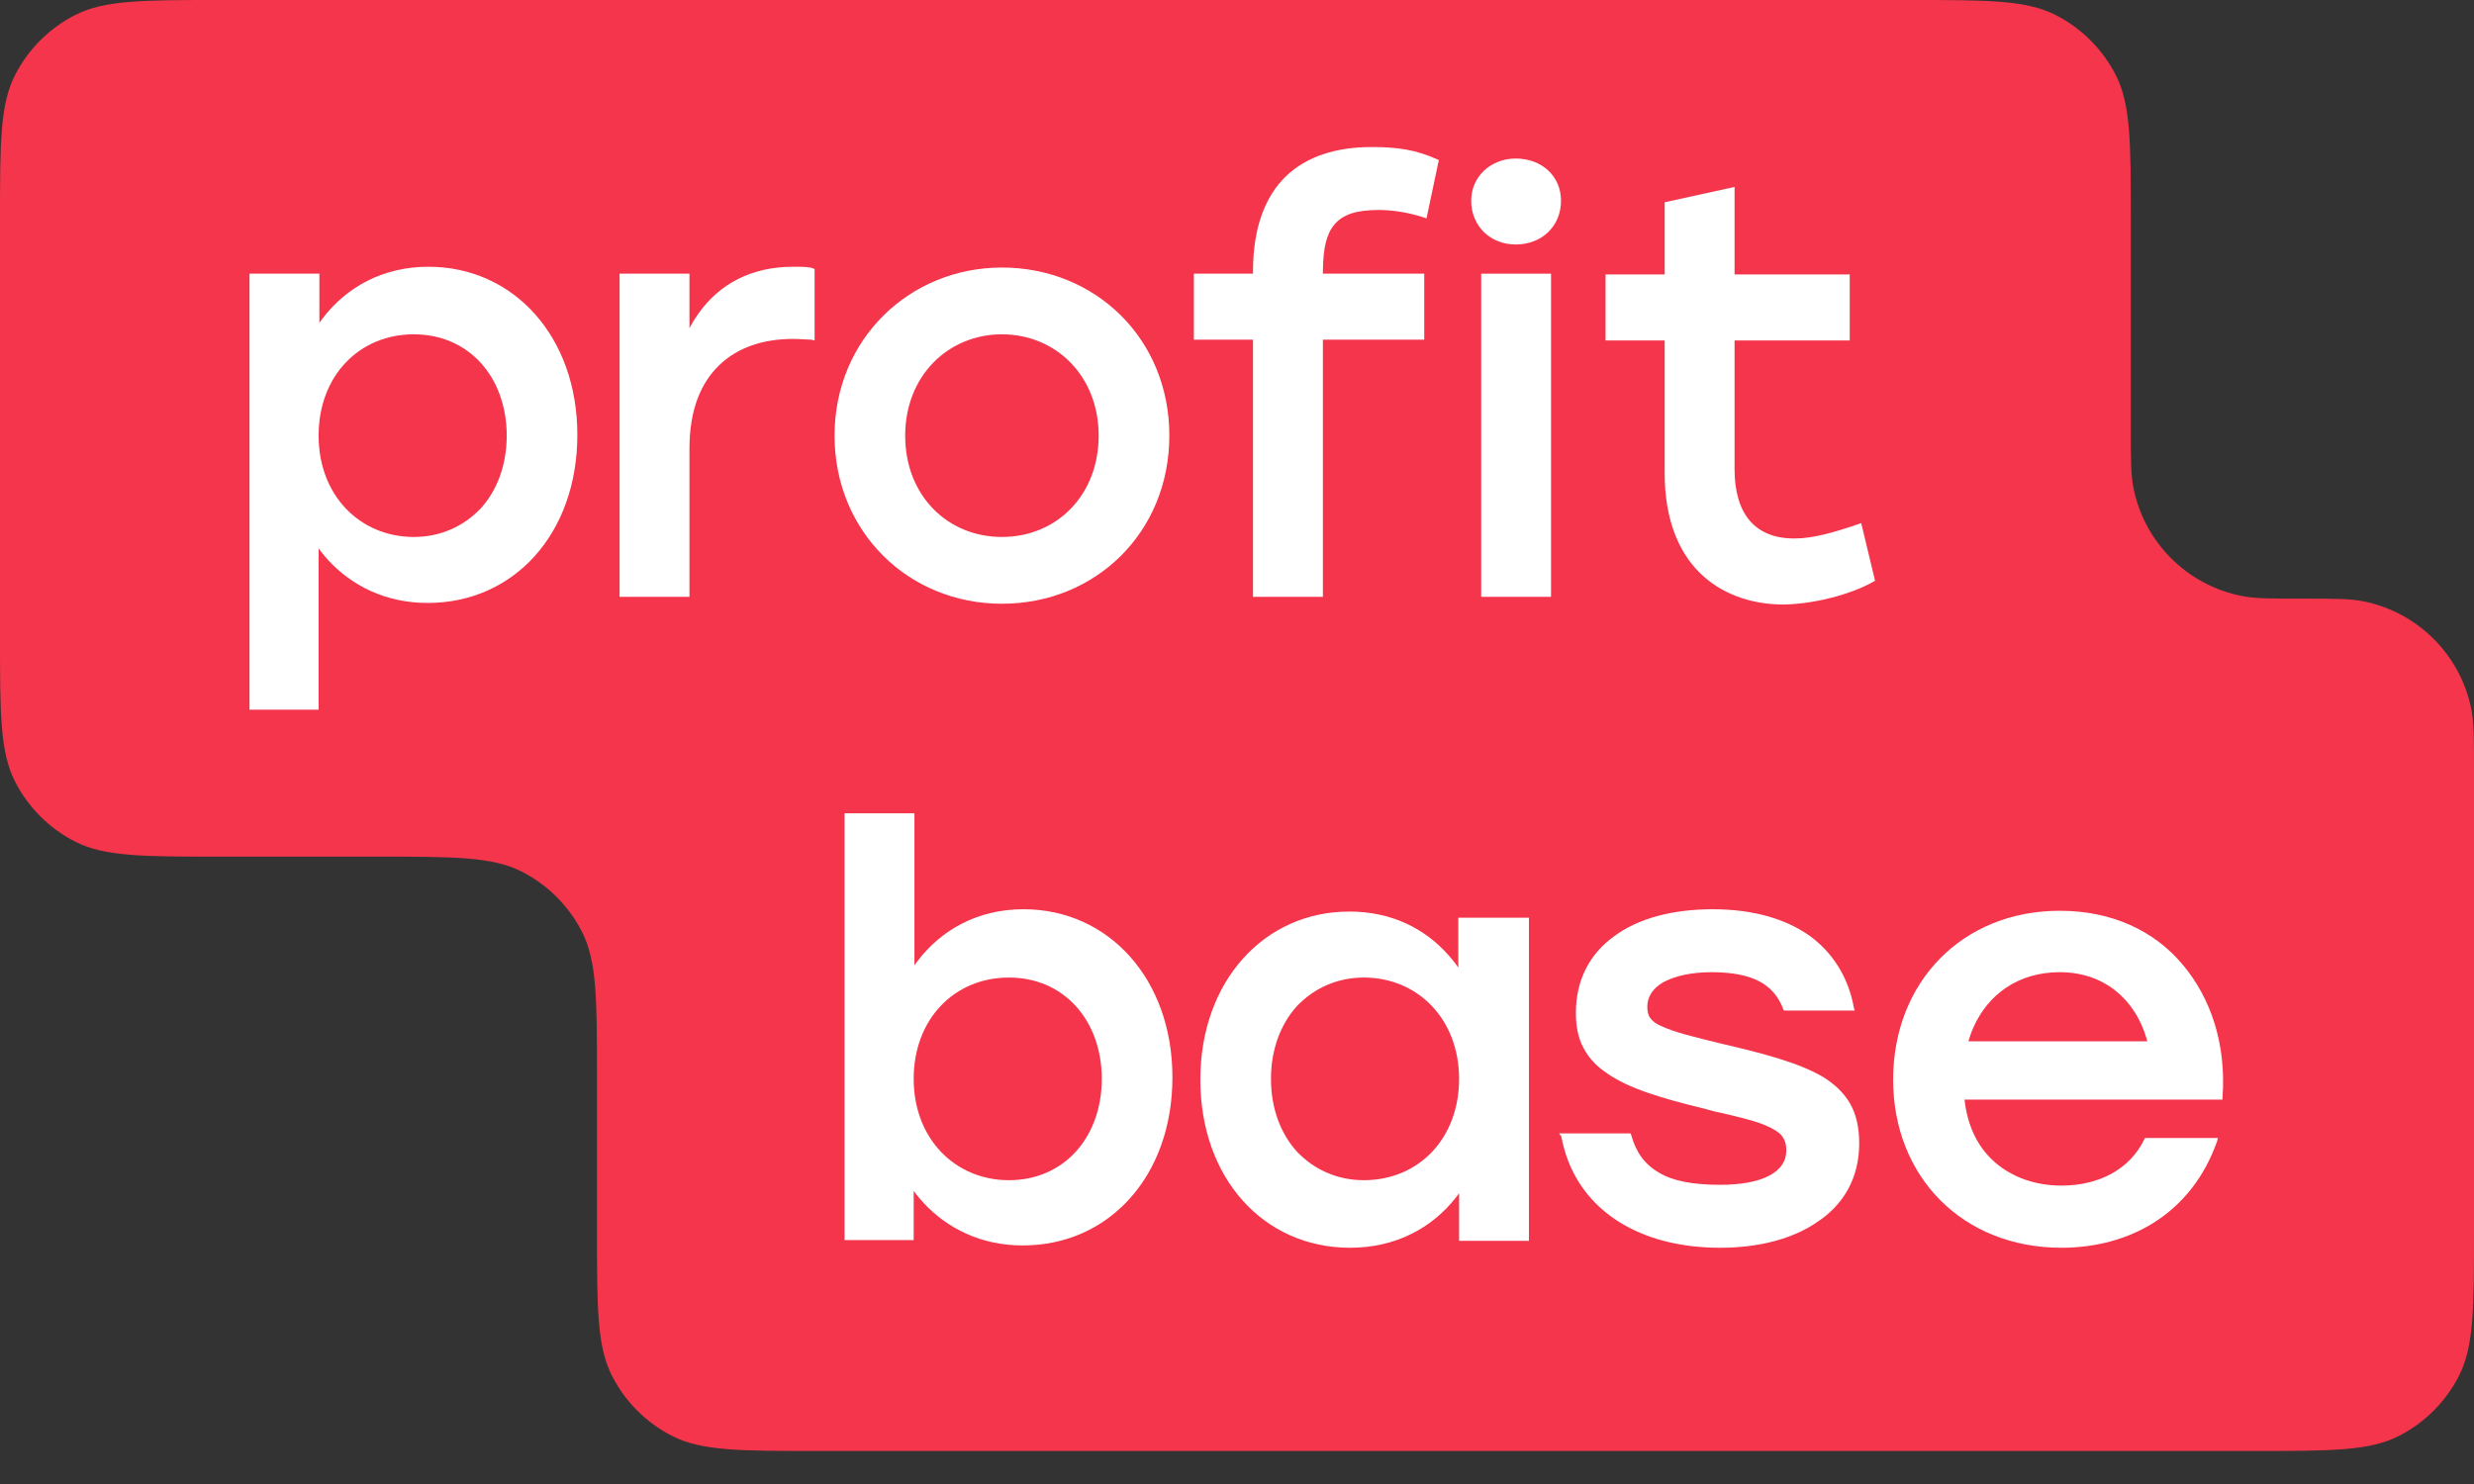
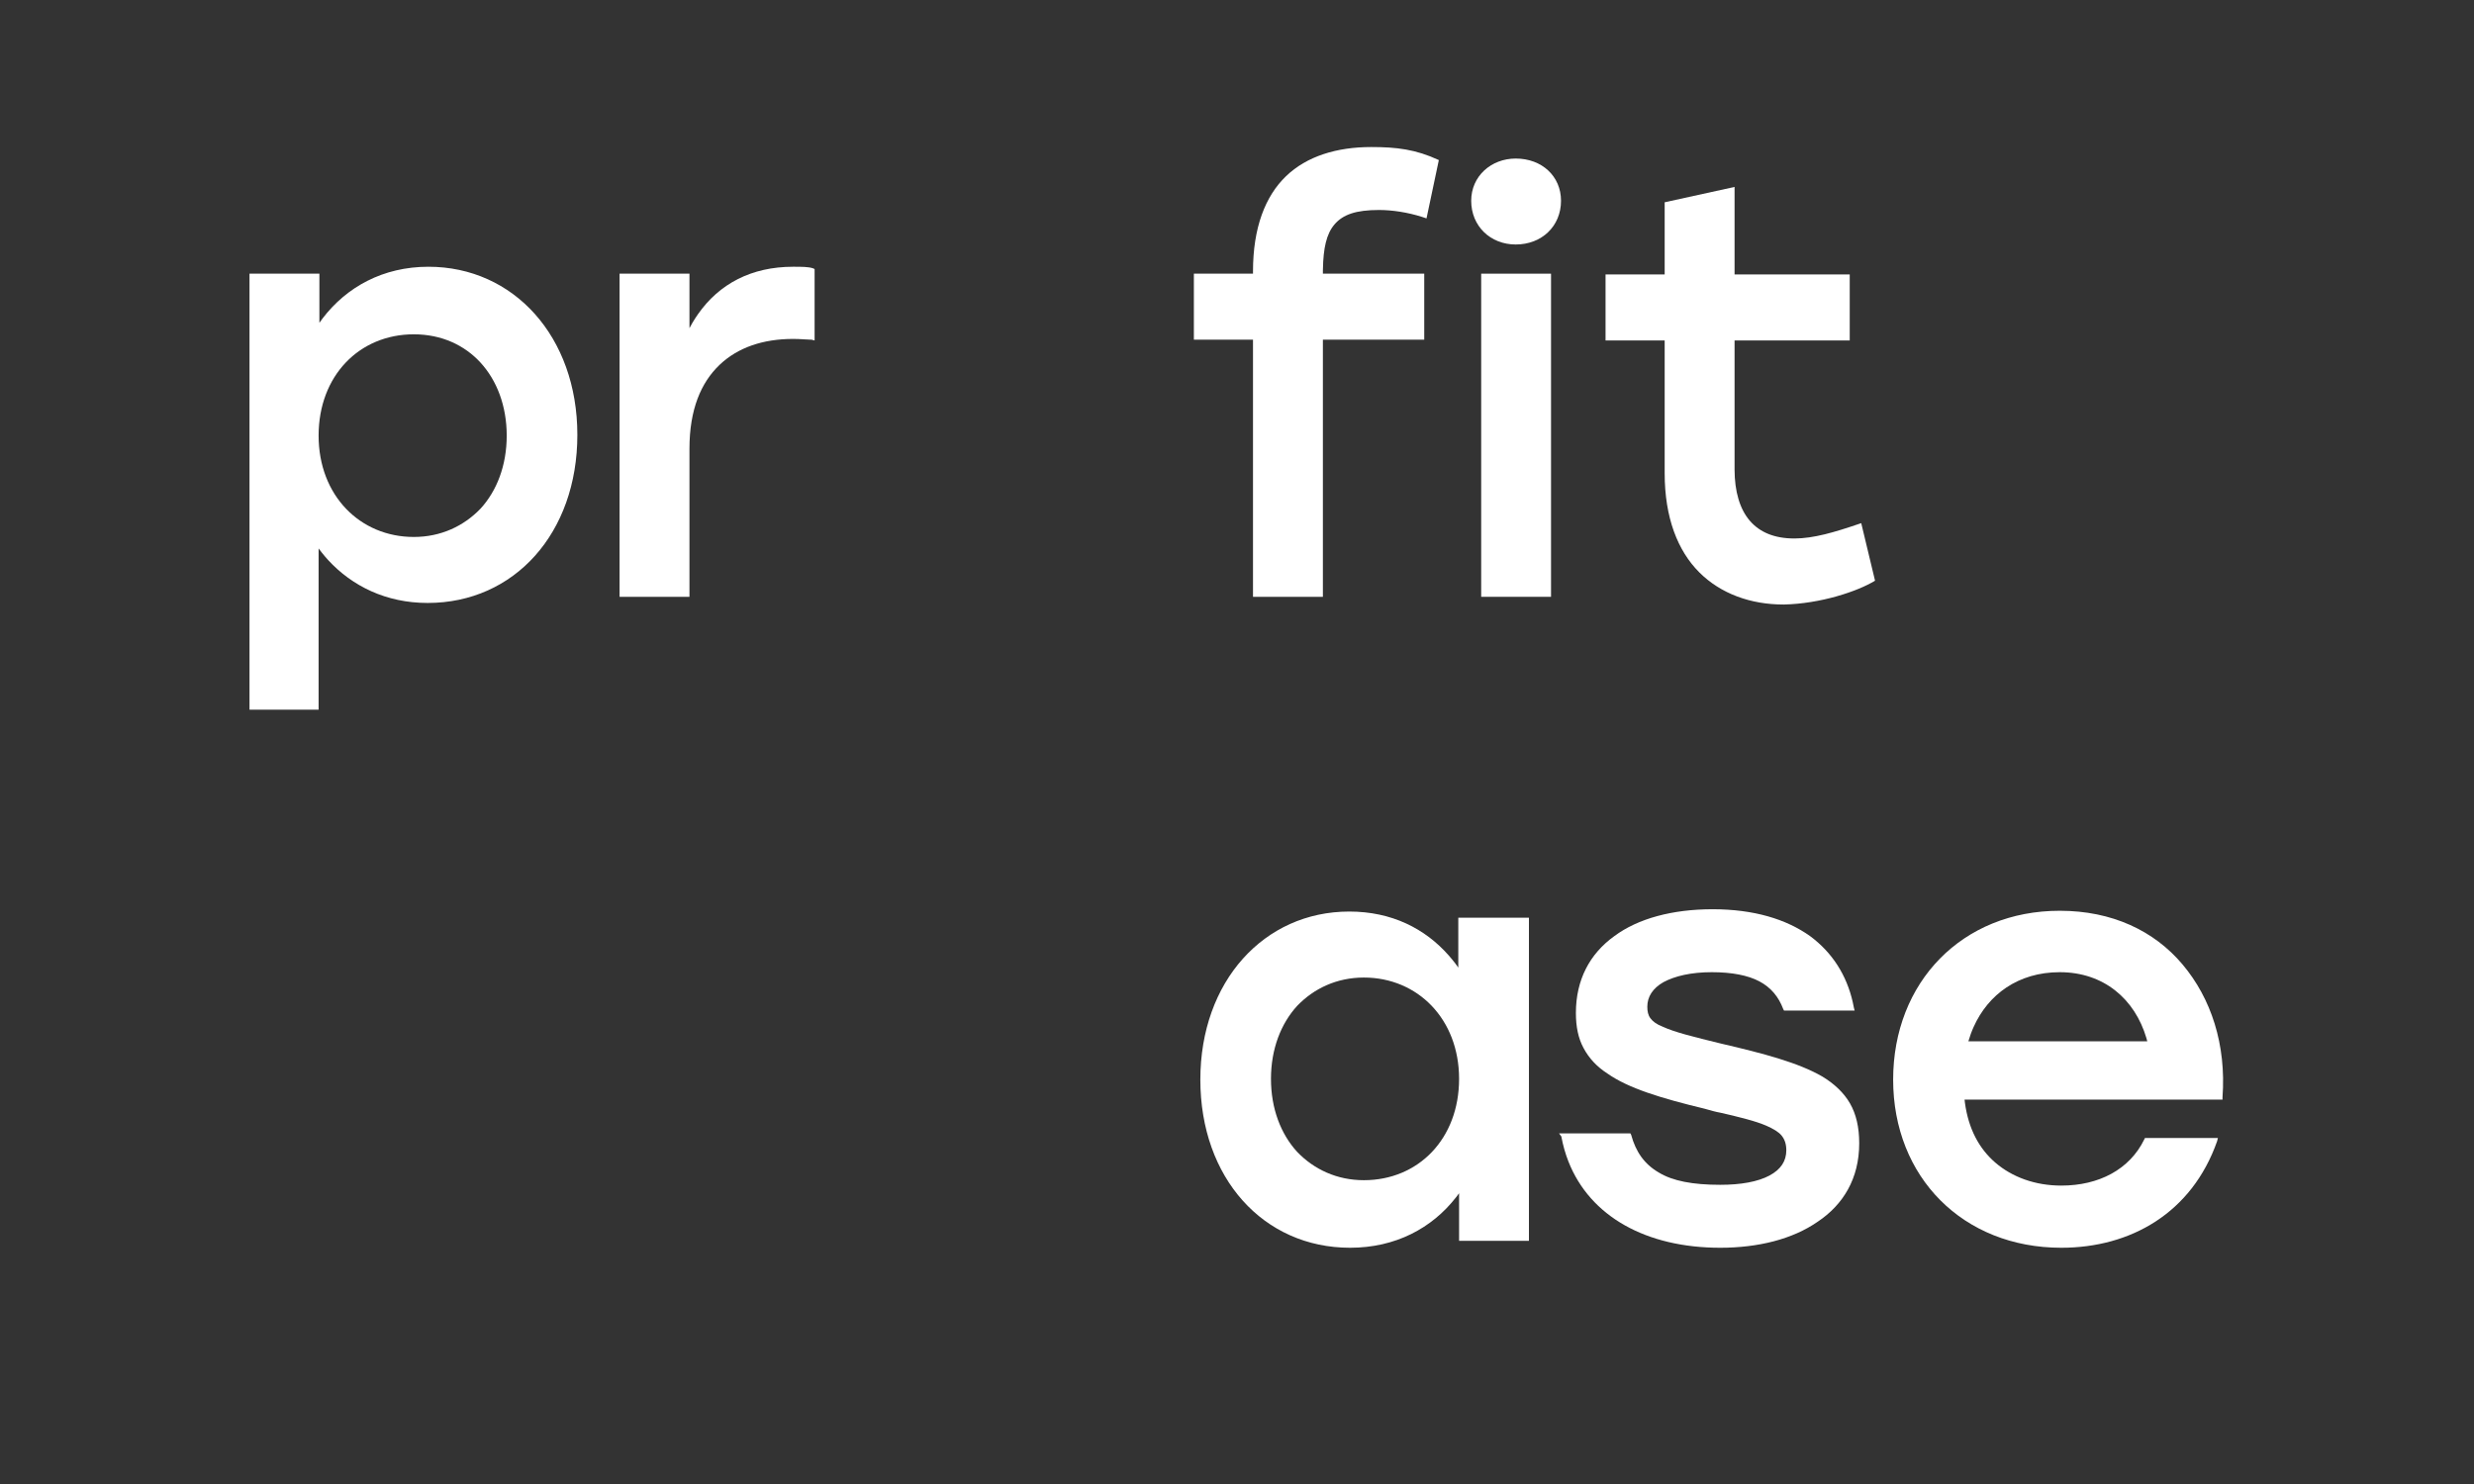
<svg xmlns="http://www.w3.org/2000/svg" width="60" height="36" viewBox="0 0 60 36" fill="none">
  <rect x="0" y="0" width="60" height="36" fill="#333333" stroke="none" />
-   <path d="M51.677 5.342C51.677 3.472 51.677 2.537 51.313 1.823C50.993 1.195 50.482 0.684 49.854 0.364C49.139 0 48.205 0 46.334 0H5.342C3.472 0 2.537 0 1.823 0.364C1.195 0.684 0.684 1.195 0.364 1.823C0 2.537 0 3.472 0 5.342V15.439C0 17.309 0 18.244 0.364 18.958C0.684 19.586 1.195 20.097 1.823 20.417C2.537 20.781 3.472 20.781 5.342 20.781H9.136C11.006 20.781 11.941 20.781 12.655 21.145C13.283 21.465 13.794 21.976 14.114 22.604C14.478 23.318 14.478 24.253 14.478 26.123V29.856C14.478 31.726 14.478 32.661 14.842 33.375C15.162 34.004 15.673 34.514 16.301 34.835C17.016 35.199 17.951 35.199 19.82 35.199H54.658C56.528 35.199 57.463 35.199 58.177 34.835C58.805 34.514 59.316 34.004 59.636 33.375C60 32.661 60 31.726 60 29.856V18.683C60 17.919 60 17.537 59.938 17.218C59.677 15.886 58.635 14.845 57.303 14.584C56.985 14.522 56.603 14.522 55.838 14.522C55.074 14.522 54.692 14.522 54.374 14.459C53.042 14.198 52 13.157 51.739 11.825C51.677 11.507 51.677 11.124 51.677 10.36V5.342Z" fill="#F4354B" />
  <path d="M31.189 4.274C30.686 4.758 30.388 5.522 30.388 6.583V6.639H28.954V8.24H30.388V14.478H32.083V8.24H34.541V6.639H32.083C32.083 6.613 32.083 6.587 32.083 6.561C32.083 6.552 32.084 6.543 32.084 6.533C32.093 6.016 32.17 5.674 32.362 5.447C32.567 5.205 32.883 5.094 33.442 5.094C33.759 5.094 34.131 5.149 34.485 5.261L34.596 5.298L34.895 3.883C34.336 3.623 33.87 3.567 33.256 3.567C32.418 3.567 31.692 3.79 31.189 4.274Z" fill="white" />
  <path d="M19.719 6.509L19.756 6.527V8.259L19.681 8.24C19.674 8.24 19.666 8.24 19.659 8.24C19.607 8.239 19.555 8.236 19.498 8.232C19.488 8.232 19.479 8.231 19.469 8.23C19.399 8.226 19.323 8.222 19.235 8.222C18.508 8.222 17.894 8.427 17.447 8.855C17 9.283 16.721 9.935 16.721 10.885V14.478H15.026V6.639H16.721V7.961C16.746 7.914 16.772 7.868 16.798 7.822C16.839 7.754 16.881 7.688 16.926 7.624C17.442 6.885 18.224 6.471 19.235 6.471C19.439 6.471 19.607 6.471 19.719 6.509Z" fill="white" />
  <path d="M45.139 12.691L45.474 14.087C45.046 14.348 44.152 14.646 43.258 14.665C42.458 14.665 41.731 14.404 41.21 13.883C40.689 13.361 40.372 12.56 40.372 11.48V8.259H38.938V6.658H40.372V4.907L42.067 4.535V6.658H44.86V8.259H42.067V11.387C42.067 11.927 42.197 12.356 42.439 12.635C42.681 12.914 43.035 13.063 43.519 13.063C43.983 13.063 44.498 12.909 45.065 12.716C45.088 12.708 45.111 12.701 45.133 12.693C45.135 12.692 45.137 12.691 45.139 12.691Z" fill="white" />
  <path fill-rule="evenodd" clip-rule="evenodd" d="M7.822 7.727C7.796 7.761 7.77 7.796 7.746 7.831V6.639H6.051V17.216H7.727V13.305C7.752 13.339 7.778 13.373 7.805 13.406C7.854 13.468 7.905 13.528 7.959 13.587C8.536 14.214 9.361 14.627 10.371 14.627C12.475 14.627 14.002 12.933 14.002 10.549C14.002 8.166 12.457 6.471 10.39 6.471C9.286 6.471 8.403 6.965 7.823 7.725C7.823 7.726 7.822 7.726 7.822 7.727ZM12.289 10.568C12.289 11.294 12.047 11.909 11.656 12.337C11.246 12.765 10.688 13.026 10.036 13.026C8.732 13.026 7.727 12.02 7.727 10.568C7.727 9.116 8.714 8.11 10.036 8.11C10.706 8.11 11.265 8.371 11.656 8.799C12.047 9.227 12.289 9.842 12.289 10.568Z" fill="white" />
-   <path fill-rule="evenodd" clip-rule="evenodd" d="M24.299 6.49C26.552 6.49 28.359 8.203 28.359 10.568C28.359 12.914 26.571 14.646 24.299 14.646C22.028 14.646 20.24 12.896 20.24 10.568C20.24 8.222 22.065 6.49 24.299 6.49ZM24.299 8.11C22.996 8.11 21.953 9.116 21.953 10.568C21.953 12.02 22.977 13.026 24.299 13.026C25.621 13.026 26.645 12.02 26.645 10.568C26.645 9.116 25.603 8.11 24.299 8.11Z" fill="white" />
  <path d="M37.858 4.87C37.858 4.274 37.393 3.846 36.76 3.846C36.164 3.846 35.68 4.274 35.68 4.87C35.68 5.485 36.145 5.931 36.76 5.931C37.393 5.931 37.858 5.485 37.858 4.87Z" fill="white" />
  <path d="M35.922 14.478V6.639H37.616V14.478H35.922Z" fill="white" />
-   <path fill-rule="evenodd" clip-rule="evenodd" d="M22.254 23.312C22.228 23.346 22.202 23.381 22.177 23.416V19.73H20.483V30.083H22.159V28.891C22.184 28.925 22.21 28.959 22.236 28.992C22.286 29.054 22.337 29.114 22.391 29.172C22.968 29.799 23.793 30.213 24.803 30.213C26.907 30.213 28.434 28.518 28.434 26.135C28.434 23.752 26.889 22.057 24.822 22.057C23.718 22.057 22.835 22.551 22.255 23.311C22.255 23.311 22.254 23.312 22.254 23.312ZM26.721 26.172C26.721 26.898 26.479 27.513 26.088 27.941C25.697 28.369 25.138 28.63 24.468 28.63C23.164 28.63 22.159 27.625 22.159 26.172C22.159 24.72 23.146 23.714 24.468 23.714C25.138 23.714 25.697 23.975 26.088 24.403C26.479 24.832 26.721 25.446 26.721 26.172Z" fill="white" />
  <path fill-rule="evenodd" clip-rule="evenodd" d="M35.31 29.048C35.336 29.015 35.361 28.981 35.386 28.947V30.101H37.08V22.262H35.367V23.472C35.342 23.436 35.316 23.401 35.29 23.366L35.29 23.366C35.24 23.302 35.189 23.239 35.136 23.179C34.562 22.526 33.75 22.113 32.723 22.113C30.656 22.113 29.111 23.807 29.111 26.191C29.111 28.574 30.638 30.269 32.742 30.269C33.846 30.269 34.728 29.792 35.308 29.05C35.309 29.05 35.309 29.049 35.31 29.048ZM35.386 26.172C35.386 27.625 34.399 28.63 33.077 28.63C32.425 28.63 31.867 28.369 31.457 27.941C31.066 27.513 30.824 26.898 30.824 26.172C30.824 25.446 31.066 24.832 31.457 24.403C31.867 23.975 32.425 23.714 33.077 23.714C34.38 23.714 35.386 24.72 35.386 26.172Z" fill="white" />
  <path d="M39.56 27.532L39.541 27.494H37.81L37.866 27.569C37.905 27.783 37.963 27.986 38.038 28.177C38.563 29.513 39.928 30.269 41.72 30.269C42.633 30.269 43.47 30.064 44.085 29.636C44.699 29.226 45.09 28.593 45.09 27.736C45.09 27.345 45.016 27.029 44.867 26.768C44.718 26.507 44.476 26.284 44.197 26.116C43.619 25.781 42.782 25.558 41.739 25.316C41.05 25.148 40.603 25.036 40.324 24.906C40.175 24.85 40.081 24.776 40.026 24.701C39.97 24.627 39.951 24.534 39.951 24.422C39.951 24.18 40.081 23.975 40.342 23.826C40.621 23.677 41.013 23.584 41.515 23.584C41.999 23.584 42.391 23.659 42.67 23.807C42.949 23.956 43.135 24.18 43.247 24.478L43.266 24.515H44.979L44.96 24.441C44.952 24.396 44.943 24.352 44.933 24.309C44.785 23.659 44.44 23.11 43.899 22.709C43.322 22.299 42.539 22.057 41.534 22.057C40.566 22.057 39.728 22.28 39.151 22.709C38.555 23.137 38.219 23.77 38.219 24.571C38.219 24.906 38.275 25.185 38.406 25.427C38.536 25.669 38.722 25.874 38.983 26.042C39.486 26.396 40.268 26.638 41.348 26.898C41.356 26.901 41.364 26.903 41.372 26.905C41.494 26.94 41.615 26.974 41.72 26.992C42.204 27.103 42.577 27.196 42.837 27.308C43.005 27.383 43.135 27.457 43.21 27.55C43.284 27.643 43.322 27.755 43.322 27.904C43.322 28.165 43.191 28.369 42.912 28.518C42.633 28.667 42.223 28.742 41.72 28.742C41.05 28.742 40.566 28.649 40.23 28.444C39.877 28.239 39.672 27.941 39.56 27.532Z" fill="white" />
  <path fill-rule="evenodd" clip-rule="evenodd" d="M49.991 28.761C49.358 28.761 48.799 28.556 48.389 28.202C47.996 27.862 47.74 27.384 47.654 26.753C47.651 26.727 47.648 26.701 47.645 26.675H53.901V26.619C53.994 25.334 53.622 24.217 52.933 23.398C52.244 22.578 51.22 22.094 49.954 22.094C47.589 22.094 45.913 23.826 45.913 26.191C45.913 28.556 47.607 30.269 49.991 30.269C51.666 30.269 53.155 29.432 53.77 27.684L53.771 27.68L53.789 27.606H52.02L52.002 27.643C51.648 28.369 50.903 28.761 49.991 28.761ZM49.954 23.584C51.023 23.584 51.775 24.237 52.055 25.182C52.062 25.208 52.069 25.234 52.076 25.26H47.738C47.773 25.139 47.815 25.022 47.866 24.91C48.218 24.126 48.944 23.584 49.954 23.584Z" fill="white" />
</svg>